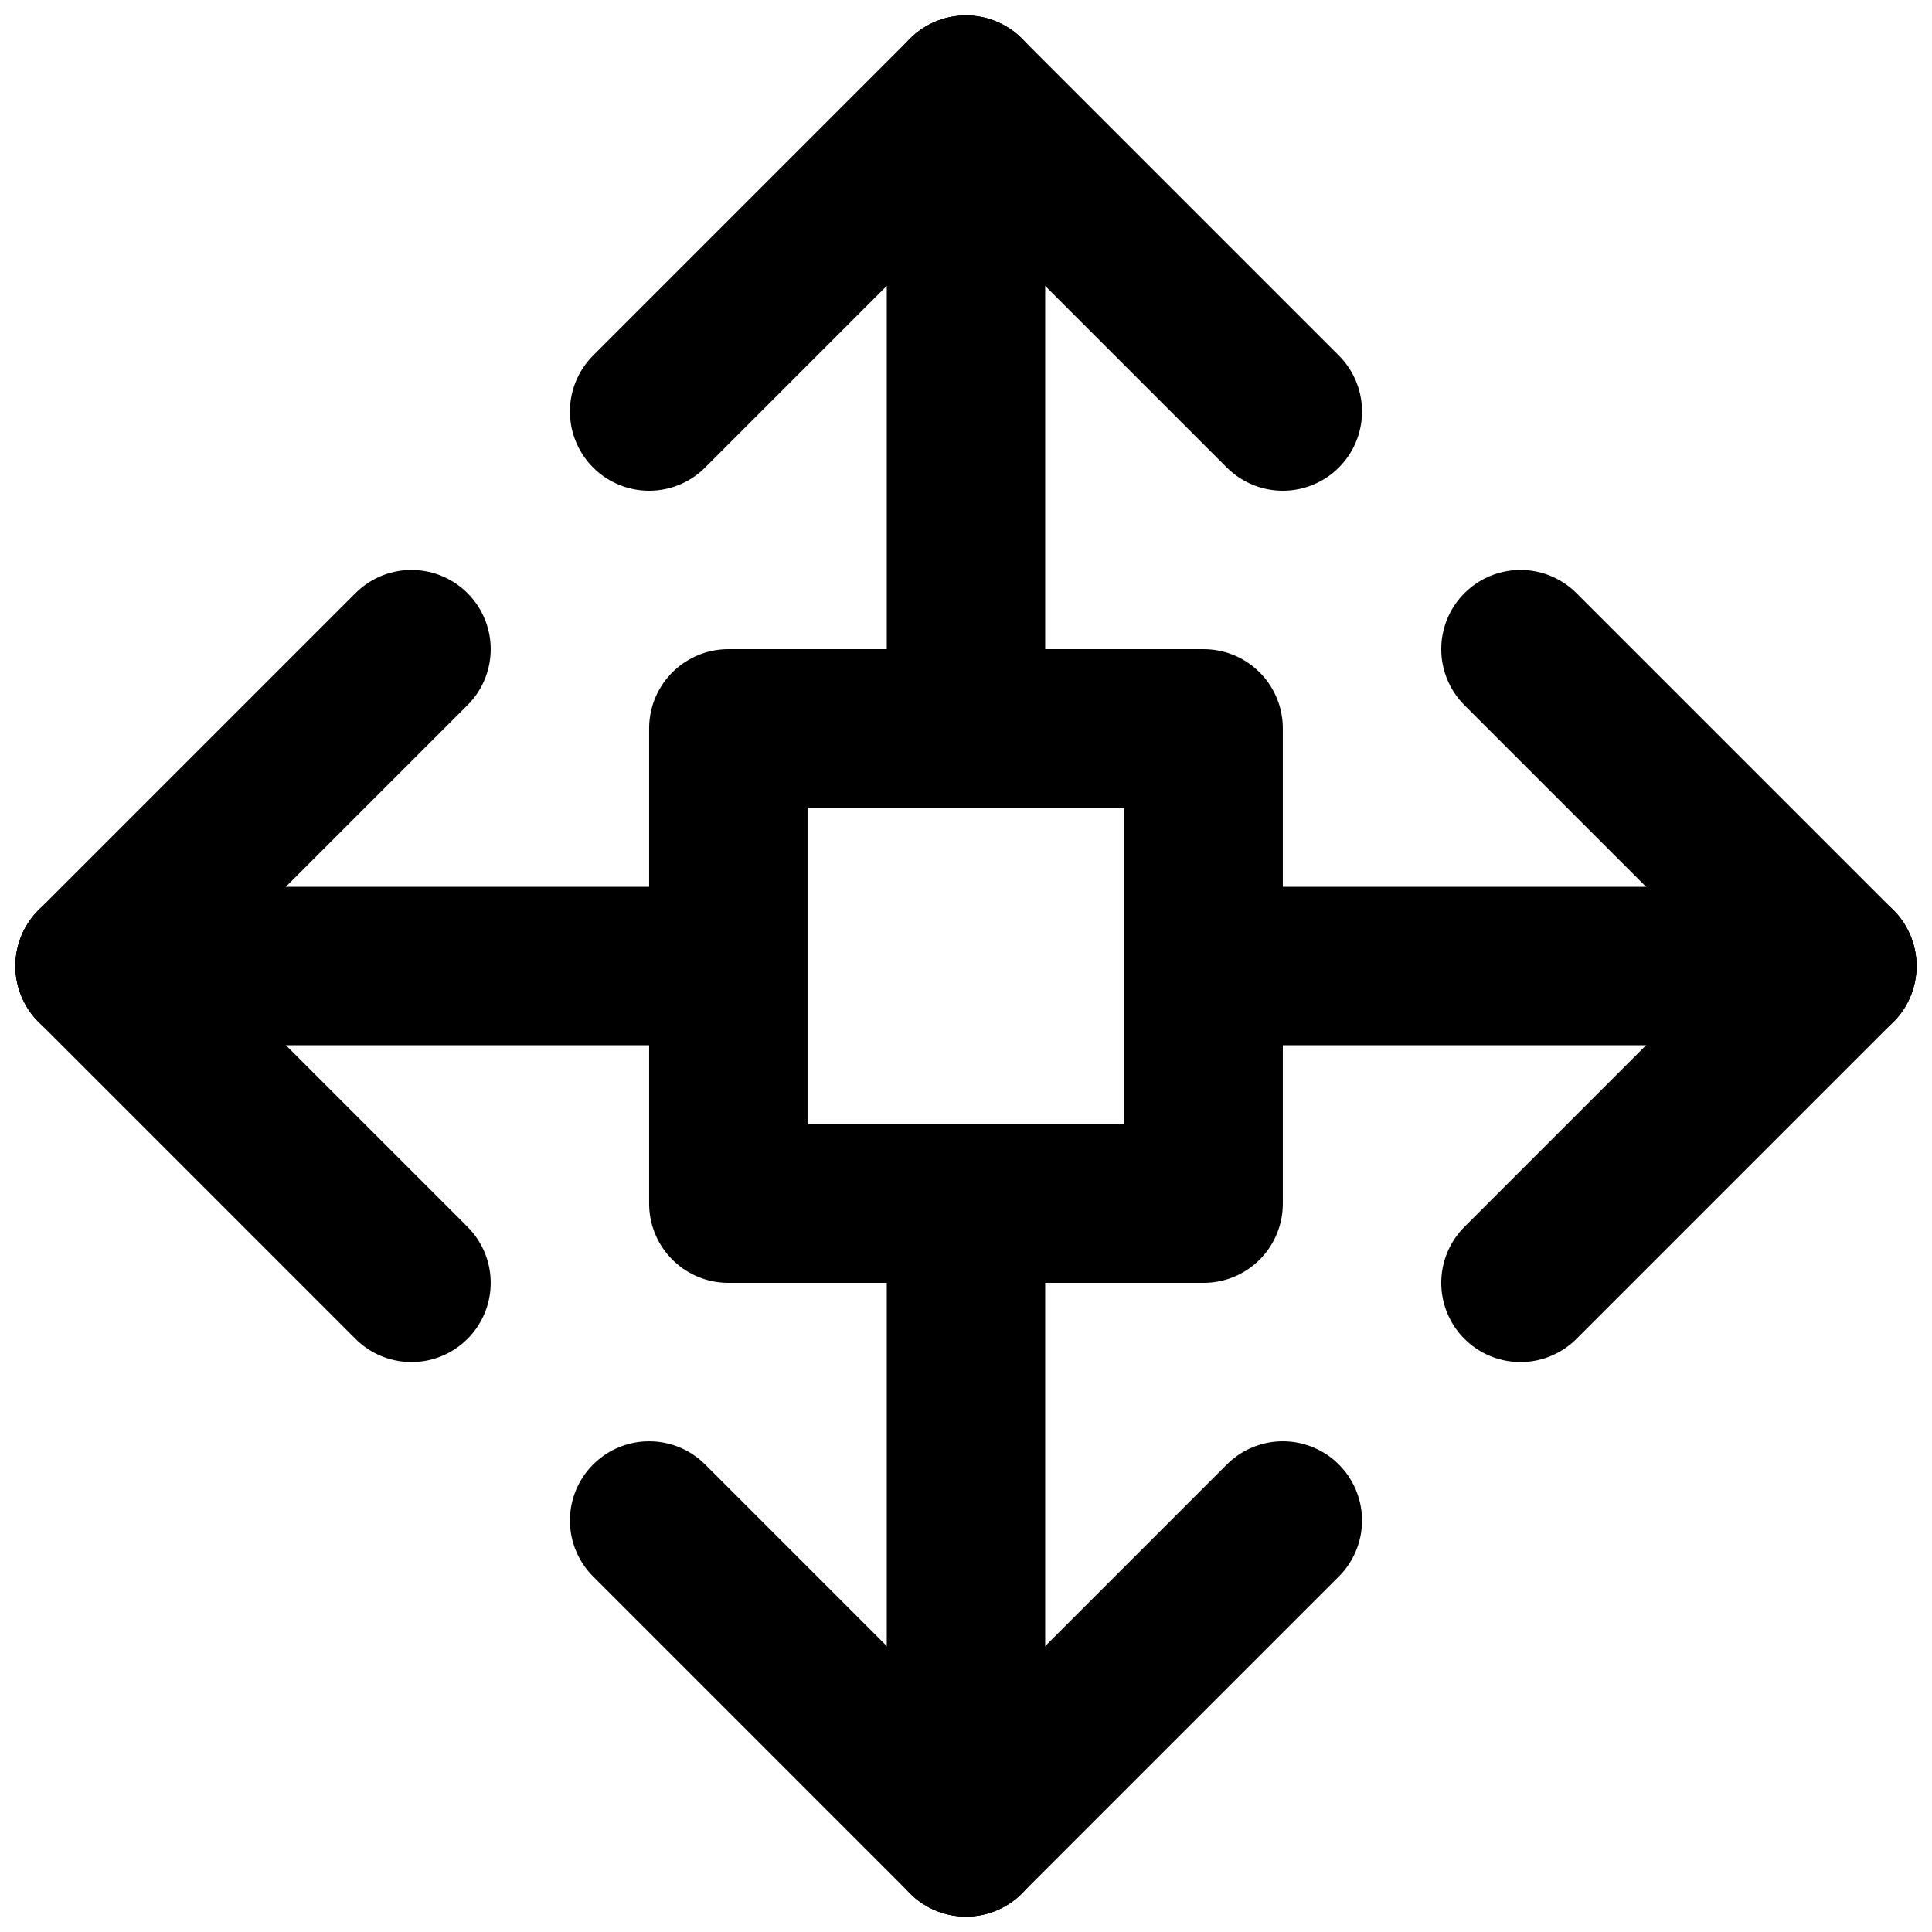
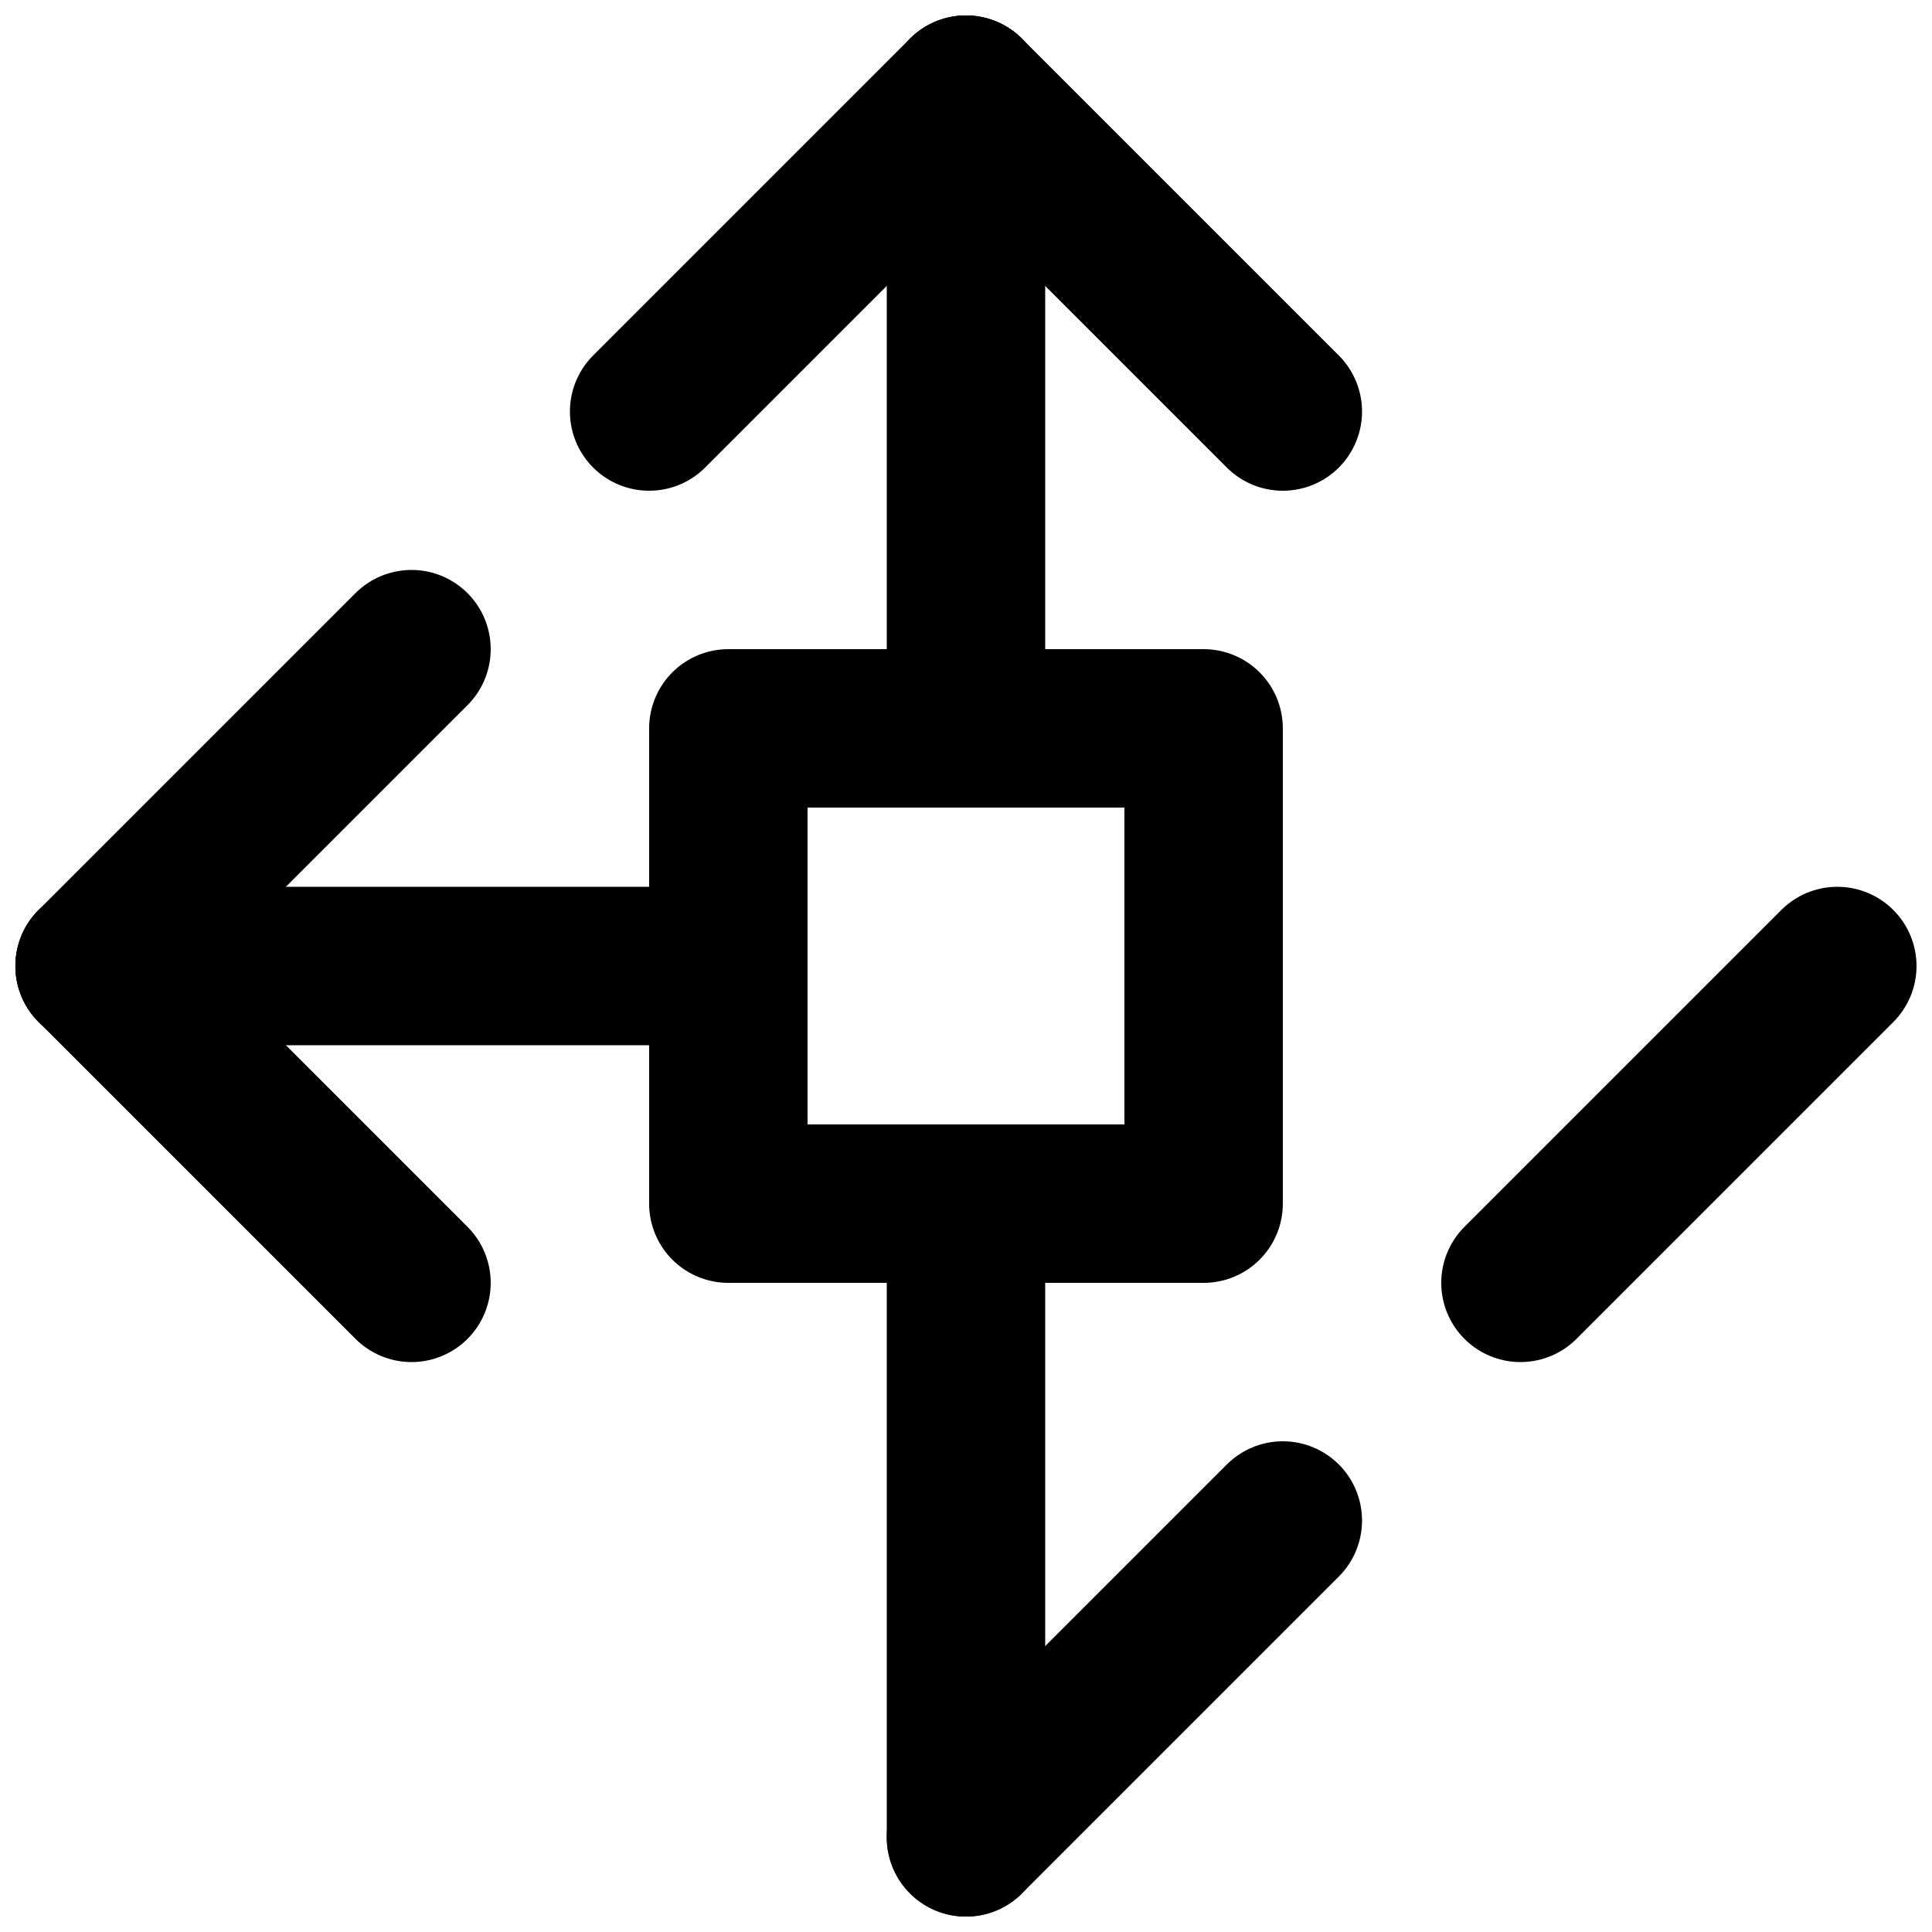
<svg xmlns="http://www.w3.org/2000/svg" width="800px" height="800px" version="1.1" viewBox="144 144 512 512">
  <defs>
    <clipPath id="l">
      <path d="m162 148.09h489.9v342.91h-489.9z" />
    </clipPath>
    <clipPath id="h">
      <path d="m148.09 148.09h489.91v342.91h-489.91z" />
    </clipPath>
    <clipPath id="g">
-       <path d="m148.09 309h489.91v342.9h-489.91z" />
-     </clipPath>
+       </clipPath>
    <clipPath id="f">
      <path d="m162 309h489.9v342.9h-489.9z" />
    </clipPath>
    <clipPath id="e">
      <path d="m309 162h342.9v489.9h-342.9z" />
    </clipPath>
    <clipPath id="d">
-       <path d="m309 148.09h342.9v489.91h-342.9z" />
-     </clipPath>
+       </clipPath>
    <clipPath id="c">
      <path d="m148.09 148.09h342.91v489.91h-342.91z" />
    </clipPath>
    <clipPath id="b">
      <path d="m148.09 162h342.91v489.9h-342.91z" />
    </clipPath>
    <clipPath id="a">
      <path d="m379 442h42v209.9h-42z" />
    </clipPath>
    <clipPath id="k">
      <path d="m379 148.09h42v209.91h-42z" />
    </clipPath>
    <clipPath id="j">
      <path d="m148.09 379h209.91v42h-209.91z" />
    </clipPath>
    <clipPath id="i">
-       <path d="m442 379h209.9v42h-209.9z" />
-     </clipPath>
+       </clipPath>
  </defs>
  <g clip-path="url(#l)">
    <path transform="matrix(20.992 0 0 20.992 148.09 169.09)" d="m12 5.9074e-6 4 4" fill="none" stroke="#000000" stroke-linecap="round" stroke-width="2" />
  </g>
  <g clip-path="url(#h)">
    <path transform="matrix(20.992 0 0 20.992 148.09 169.09)" d="m8 4 4-4" fill="none" stroke="#000000" stroke-linecap="round" stroke-width="2" />
  </g>
  <g clip-path="url(#g)">
    <path transform="matrix(20.992 0 0 20.992 148.09 169.09)" d="m12 22-4-4" fill="none" stroke="#000000" stroke-linecap="round" stroke-width="2" />
  </g>
  <g clip-path="url(#f)">
    <path transform="matrix(20.992 0 0 20.992 148.09 169.09)" d="m16 18-4 4" fill="none" stroke="#000000" stroke-linecap="round" stroke-width="2" />
  </g>
  <g clip-path="url(#e)">
    <path transform="matrix(20.992 0 0 20.992 148.09 169.09)" d="m23 11-4 4" fill="none" stroke="#000000" stroke-linecap="round" stroke-width="2" />
  </g>
  <g clip-path="url(#d)">
    <path transform="matrix(20.992 0 0 20.992 148.09 169.09)" d="m19 7 4 4" fill="none" stroke="#000000" stroke-linecap="round" stroke-width="2" />
  </g>
  <g clip-path="url(#c)">
    <path transform="matrix(20.992 0 0 20.992 148.09 169.09)" d="m1 11 4-4" fill="none" stroke="#000000" stroke-linecap="round" stroke-width="2" />
  </g>
  <g clip-path="url(#b)">
    <path transform="matrix(20.992 0 0 20.992 148.09 169.09)" d="m5 15-4-4" fill="none" stroke="#000000" stroke-linecap="round" stroke-width="2" />
  </g>
  <g clip-path="url(#a)">
    <path transform="matrix(20.992 0 0 20.992 148.09 169.09)" d="m12 14.035v7.966" fill="none" stroke="#000000" stroke-linecap="round" stroke-width="2" />
  </g>
  <g clip-path="url(#k)">
    <path transform="matrix(20.992 0 0 20.992 148.09 169.09)" d="m12 5.9074e-6v7.966" fill="none" stroke="#000000" stroke-linecap="round" stroke-width="2" />
  </g>
  <g clip-path="url(#j)">
    <path transform="matrix(20.992 0 0 20.992 148.09 169.09)" d="m8.965 11h-7.966" fill="none" stroke="#000000" stroke-linecap="round" stroke-width="2" />
  </g>
  <g clip-path="url(#i)">
-     <path transform="matrix(20.992 0 0 20.992 148.09 169.09)" d="m23 11h-7.966" fill="none" stroke="#000000" stroke-linecap="round" stroke-width="2" />
-   </g>
+     </g>
  <path transform="matrix(20.992 0 0 20.992 148.09 169.09)" d="m9 14h6v-6h-6zm0 0" fill="none" stroke="#000000" stroke-linecap="round" stroke-linejoin="round" stroke-width="2" />
</svg>